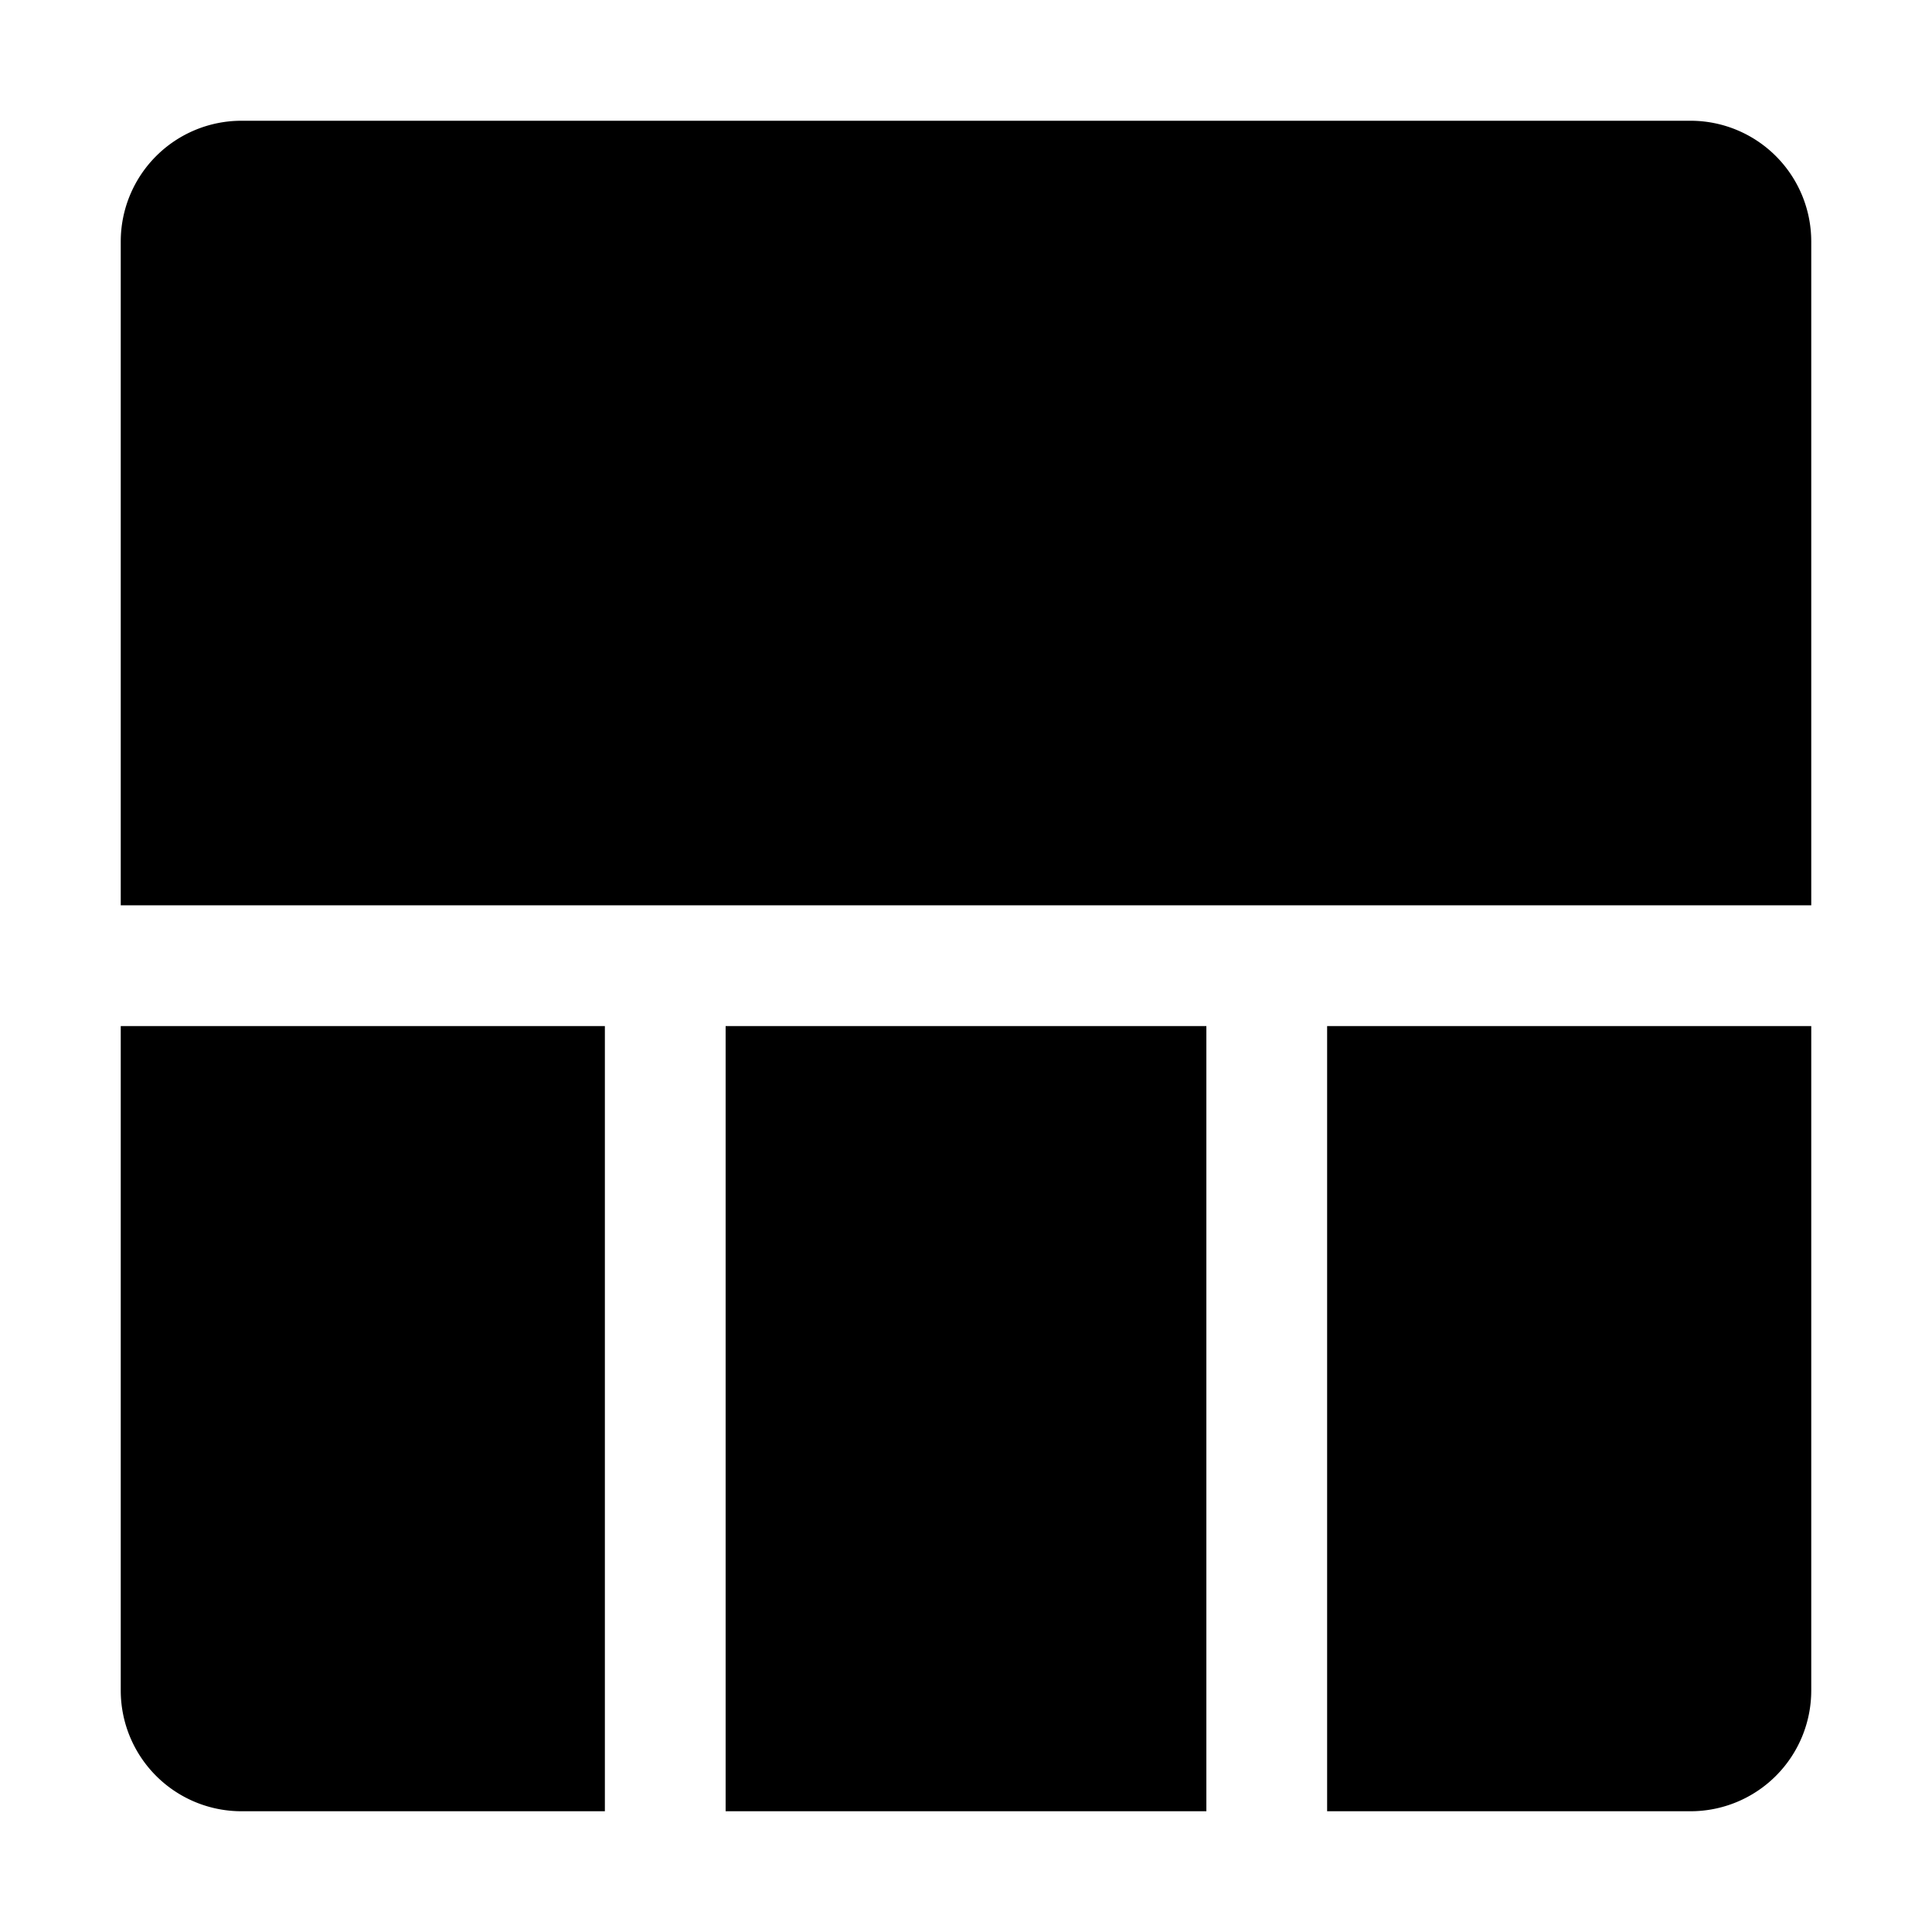
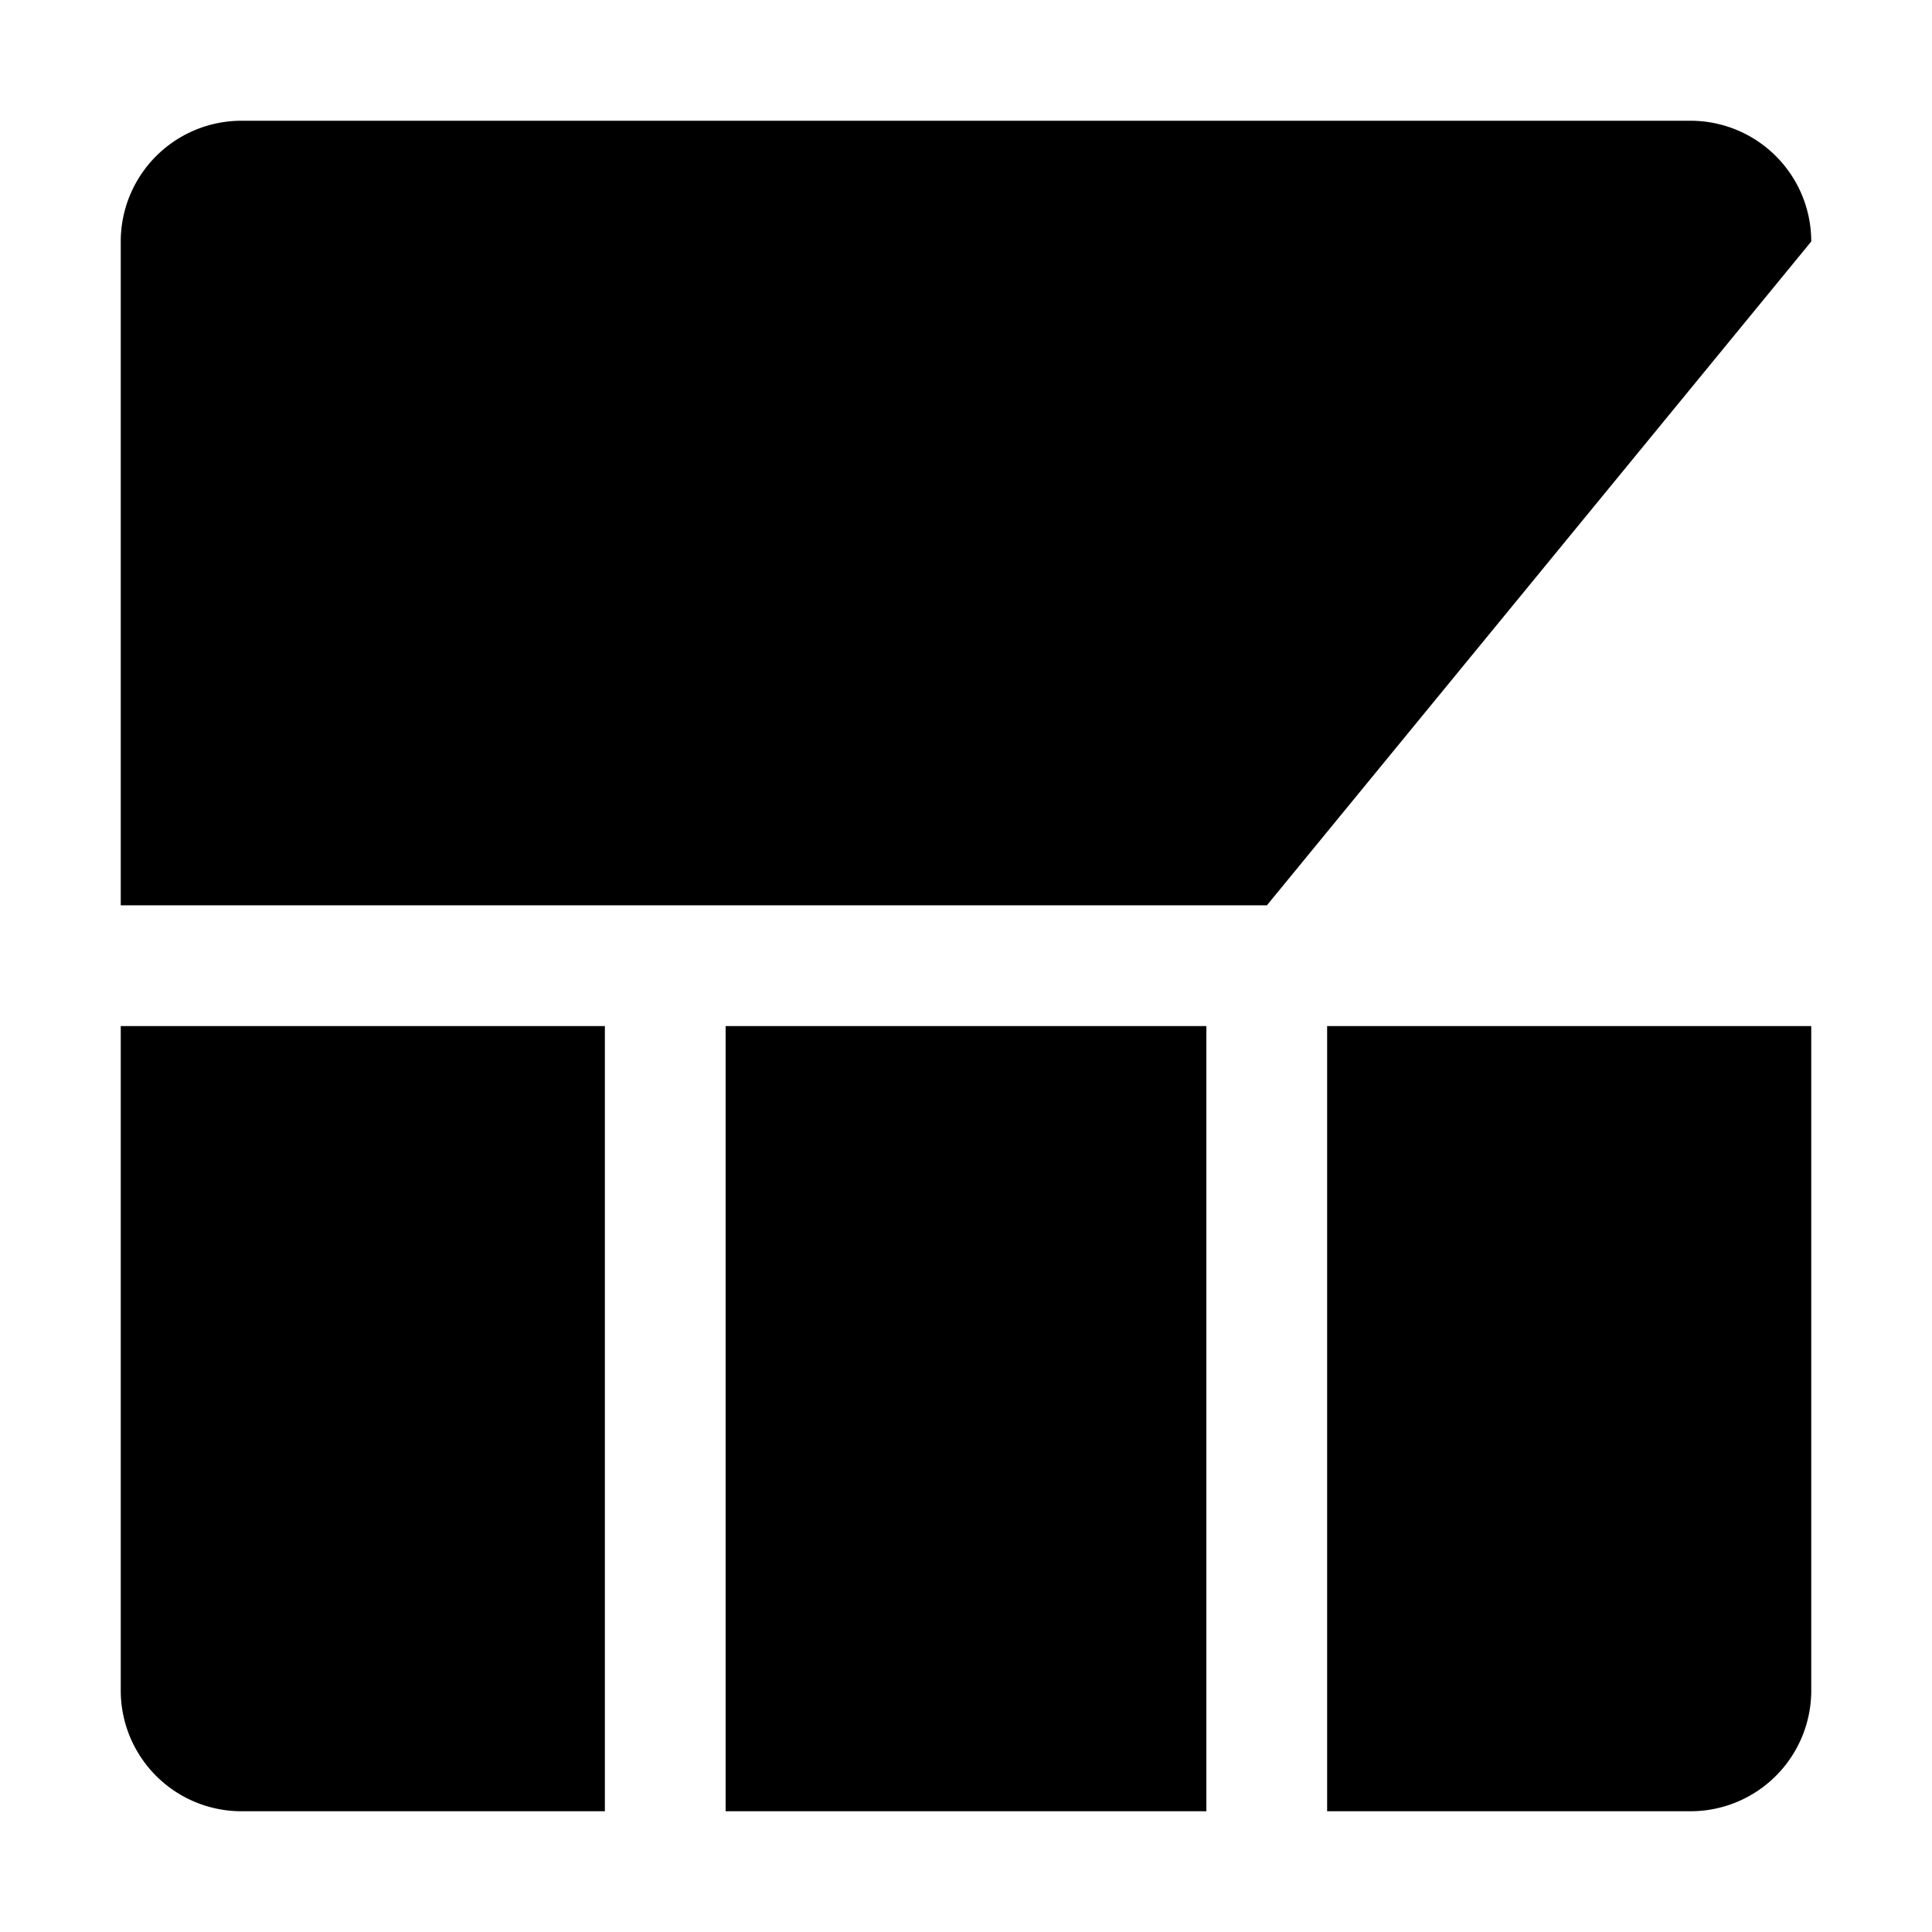
<svg xmlns="http://www.w3.org/2000/svg" fill="none" viewBox="0 0 24 24">
-   <path fill="#000000" fill-rule="evenodd" d="M3 22.5h4.514l0 -9.754 -6.014 0V21A1.5 1.5 0 0 0 3 22.5Zm11.986 0H9.014l0 -9.754h5.972l0 9.754Zm1.5 0 4.514 0a1.5 1.5 0 0 0 1.5 -1.5v-8.254h-6.014l0 9.754Zm-0.748 -11.254H22.5L22.5 3A1.5 1.5 0 0 0 21 1.5H3A1.5 1.5 0 0 0 1.5 3v8.246l6.763 0 0.002 0 7.47 0 0.001 0 0.002 0Z" clip-rule="evenodd" stroke-width="1" />
+   <path fill="#000000" fill-rule="evenodd" d="M3 22.5h4.514l0 -9.754 -6.014 0V21A1.5 1.5 0 0 0 3 22.5Zm11.986 0H9.014l0 -9.754h5.972l0 9.754Zm1.5 0 4.514 0a1.5 1.5 0 0 0 1.5 -1.5v-8.254h-6.014l0 9.754Zm-0.748 -11.254L22.5 3A1.5 1.5 0 0 0 21 1.5H3A1.5 1.5 0 0 0 1.5 3v8.246l6.763 0 0.002 0 7.47 0 0.001 0 0.002 0Z" clip-rule="evenodd" stroke-width="1" />
</svg>